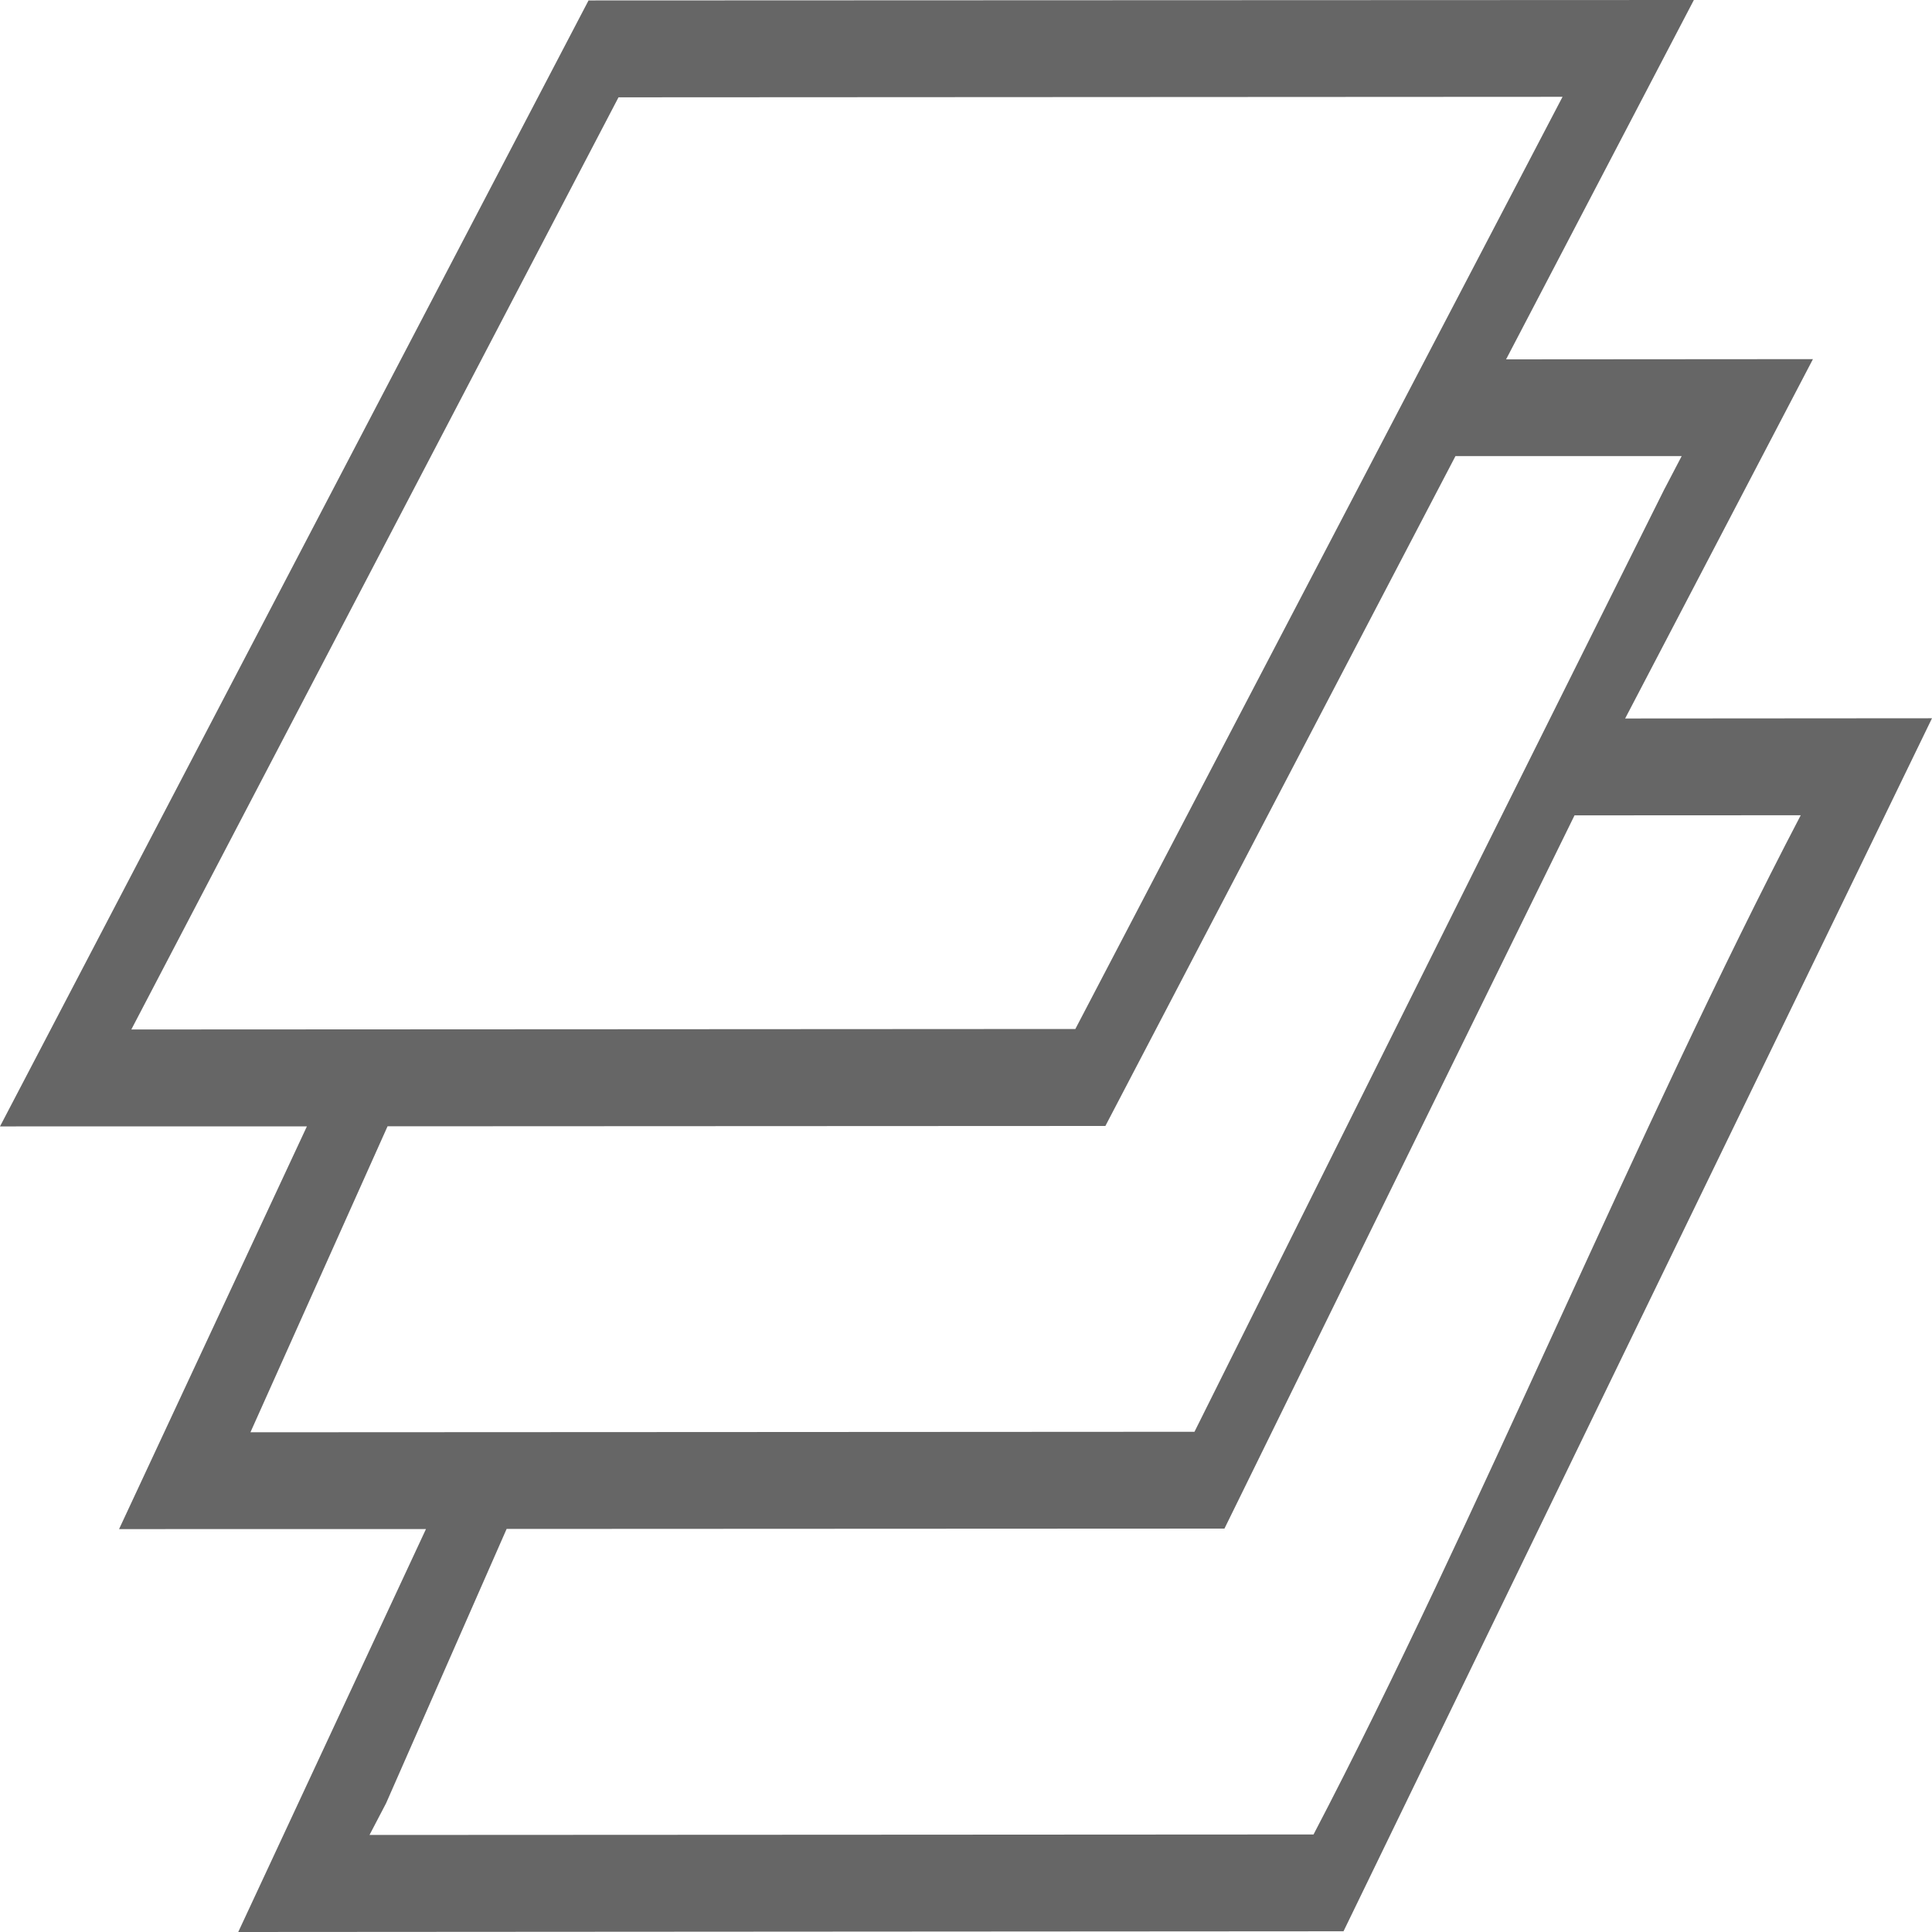
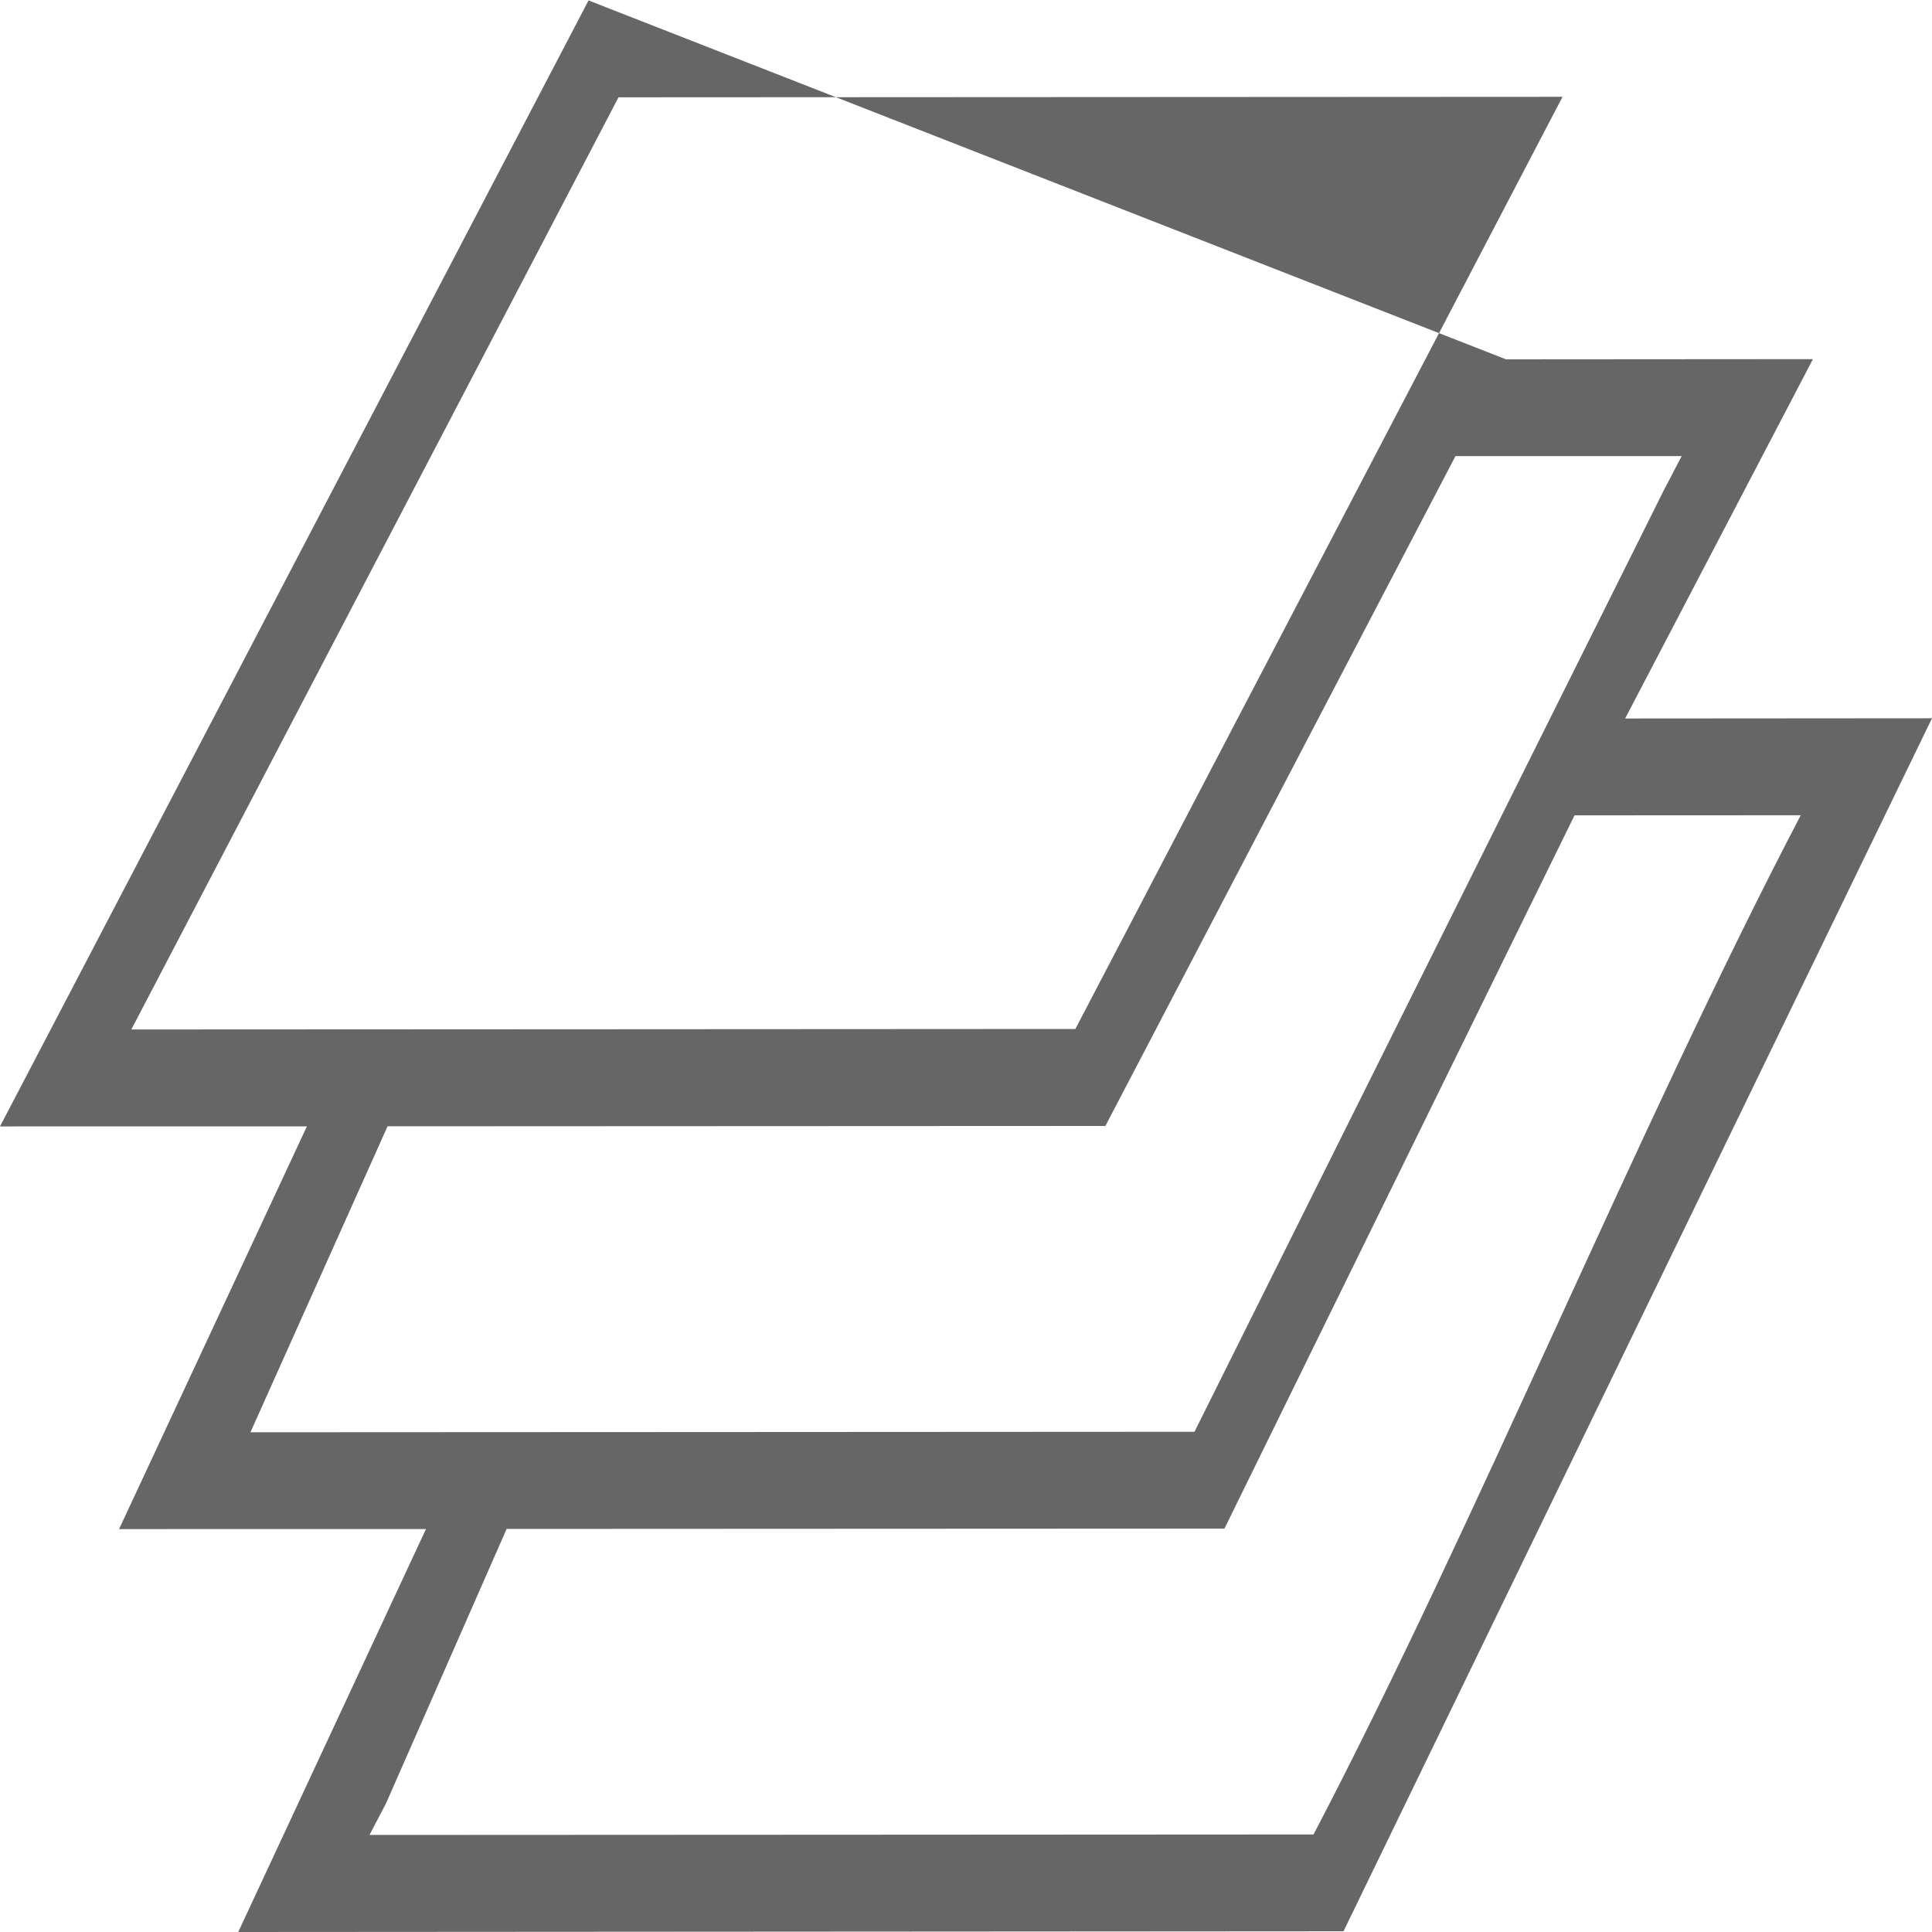
<svg xmlns="http://www.w3.org/2000/svg" fill="none" version="1.1" width="35" height="35" viewBox="0 0 35 35">
  <g>
    <g>
-       <path d="M2.158,27.701L7.717,27.7L4.316,35L24.339,34.987L35,13.012L29.441,13.016L32.843,6.506L27.284,6.51L30.686,-0L10.662,0.008L0,20.406L5.56,20.405L2.157,27.701L2.158,27.701ZM6.997,32.661L9.178,27.698L22.182,27.692L28.524,14.771L32.622,14.769C29.68,20.398,26.738,27.605,23.796,33.233C19.054,33.237,11.435,33.239,6.694,33.242L6.997,32.662L6.997,32.661ZM30.161,8.843L21.639,25.938C16.898,25.942,9.278,25.944,4.537,25.947L7.021,20.404L20.025,20.398L26.367,8.263C27.733,8.263,29.099,8.263,30.465,8.263L30.162,8.843L30.161,8.843ZM28.003,2.335L19.481,18.641C14.74,18.645,7.12,18.647,2.379,18.65C5.321,13.021,8.263,7.392,11.205,1.763C15.946,1.76,23.566,1.757,28.307,1.754L28.003,2.335L28.003,2.335Z" fill="#666666" fill-opacity="1" style="mix-blend-mode:passthrough" />
+       <path d="M2.158,27.701L7.717,27.7L4.316,35L24.339,34.987L35,13.012L29.441,13.016L32.843,6.506L27.284,6.51L10.662,0.008L0,20.406L5.56,20.405L2.157,27.701L2.158,27.701ZM6.997,32.661L9.178,27.698L22.182,27.692L28.524,14.771L32.622,14.769C29.68,20.398,26.738,27.605,23.796,33.233C19.054,33.237,11.435,33.239,6.694,33.242L6.997,32.662L6.997,32.661ZM30.161,8.843L21.639,25.938C16.898,25.942,9.278,25.944,4.537,25.947L7.021,20.404L20.025,20.398L26.367,8.263C27.733,8.263,29.099,8.263,30.465,8.263L30.162,8.843L30.161,8.843ZM28.003,2.335L19.481,18.641C14.74,18.645,7.12,18.647,2.379,18.65C5.321,13.021,8.263,7.392,11.205,1.763C15.946,1.76,23.566,1.757,28.307,1.754L28.003,2.335L28.003,2.335Z" fill="#666666" fill-opacity="1" style="mix-blend-mode:passthrough" />
    </g>
  </g>
</svg>